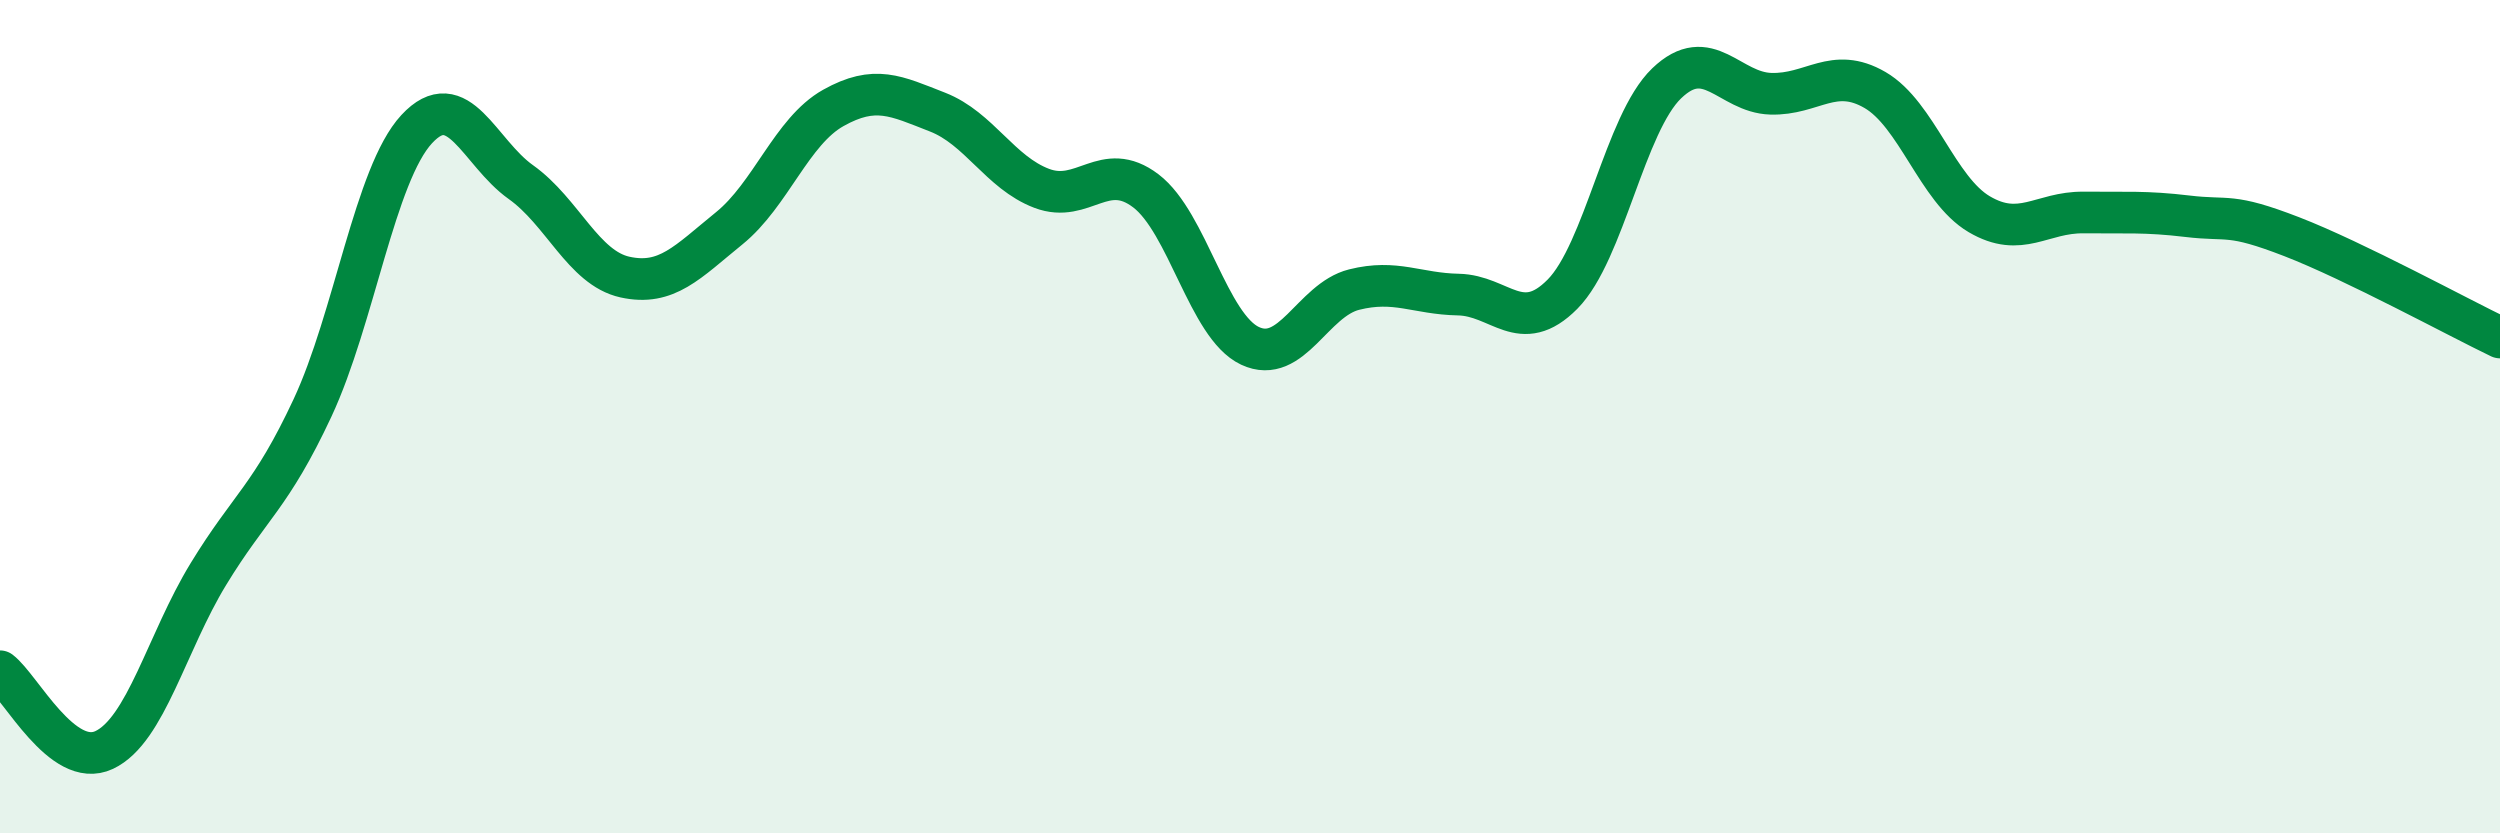
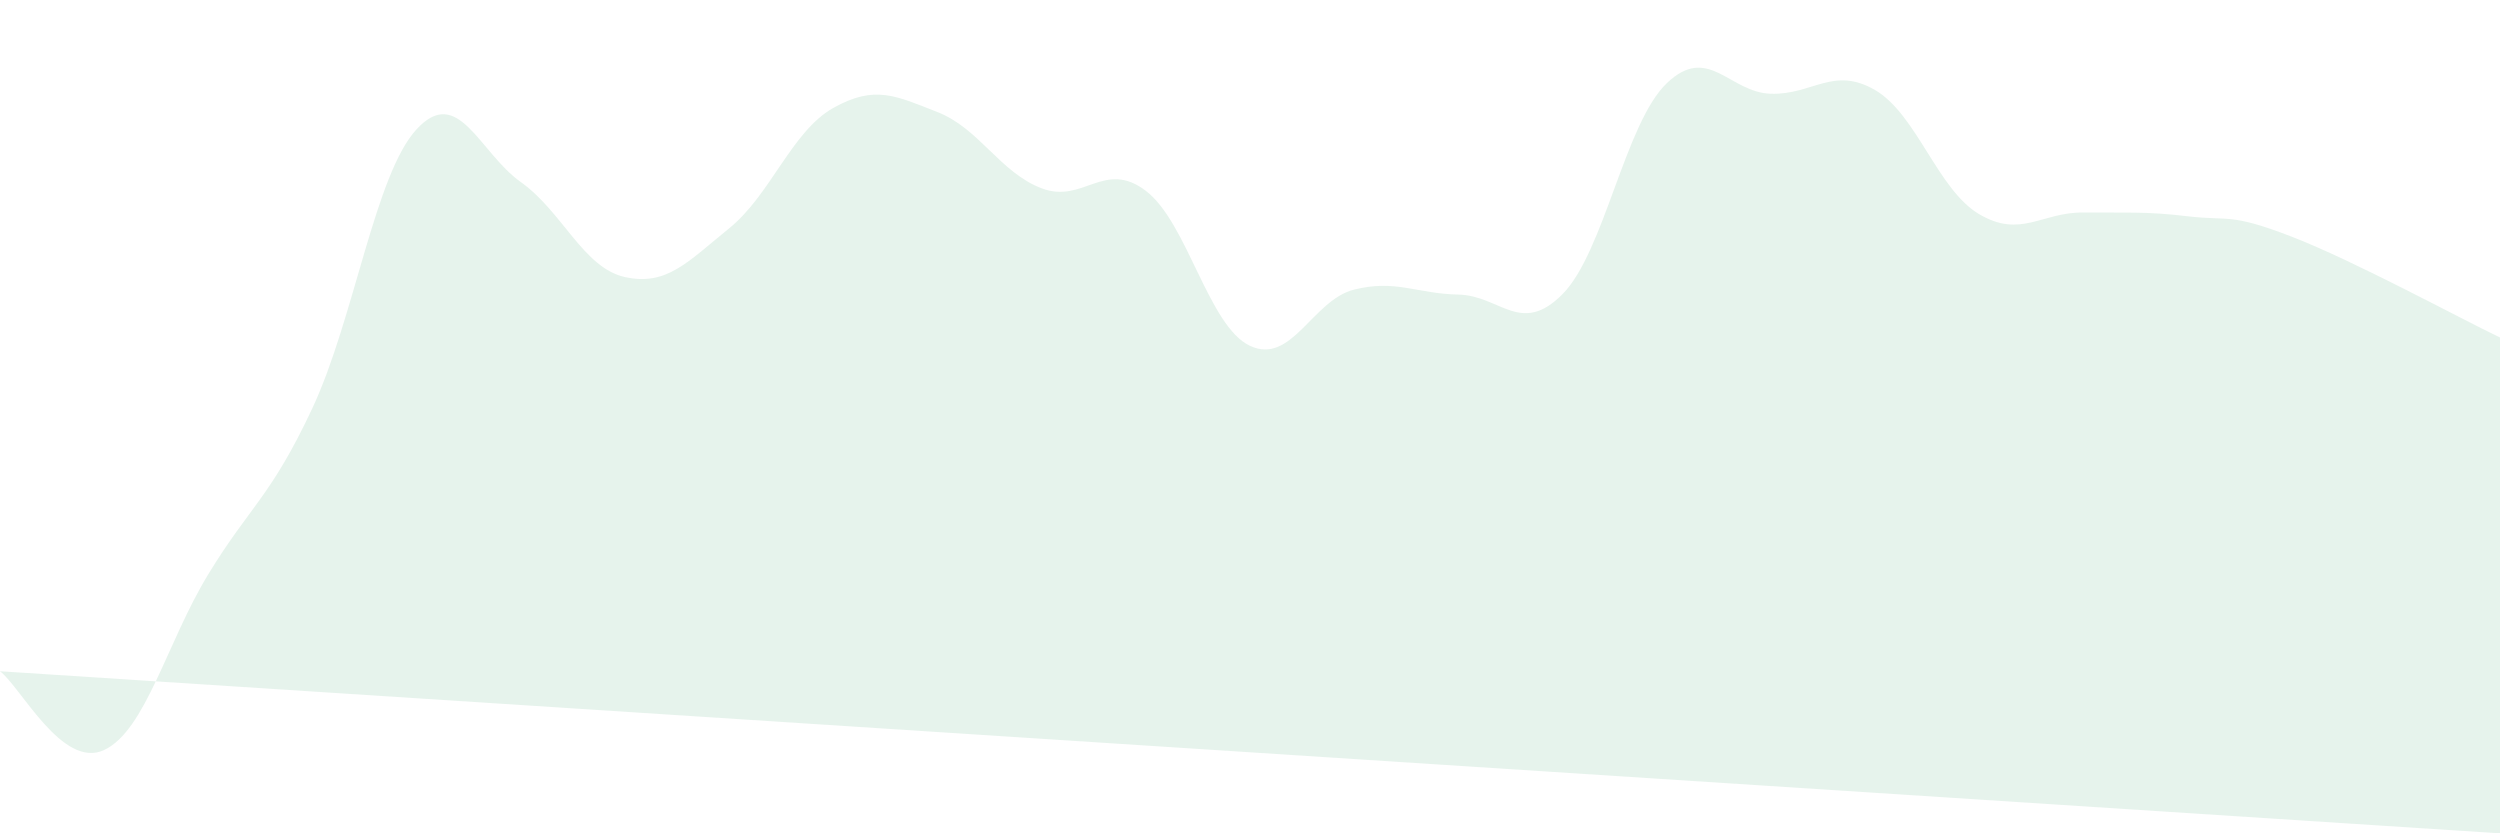
<svg xmlns="http://www.w3.org/2000/svg" width="60" height="20" viewBox="0 0 60 20">
-   <path d="M 0,16.11 C 0.5,16.49 1.5,18.47 2.5,18 C 3.5,17.53 4,15.42 5,13.78 C 6,12.14 6.5,11.93 7.5,9.79 C 8.5,7.65 9,4.18 10,3.1 C 11,2.02 11.5,3.66 12.5,4.37 C 13.5,5.08 14,6.43 15,6.65 C 16,6.87 16.5,6.29 17.5,5.48 C 18.5,4.67 19,3.15 20,2.59 C 21,2.03 21.5,2.3 22.5,2.69 C 23.5,3.08 24,4.14 25,4.52 C 26,4.9 26.5,3.82 27.5,4.58 C 28.5,5.34 29,7.83 30,8.3 C 31,8.77 31.5,7.2 32.5,6.95 C 33.5,6.7 34,7.05 35,7.07 C 36,7.09 36.5,8.07 37.5,7.06 C 38.5,6.05 39,2.96 40,2 C 41,1.04 41.5,2.22 42.5,2.25 C 43.5,2.28 44,1.58 45,2.16 C 46,2.74 46.5,4.55 47.5,5.14 C 48.5,5.73 49,5.09 50,5.1 C 51,5.11 51.5,5.07 52.5,5.19 C 53.5,5.31 53.5,5.1 55,5.68 C 56.5,6.26 59,7.62 60,8.1L60 20L0 20Z" fill="#008740" opacity="0.1" stroke-linecap="round" stroke-linejoin="round" />
-   <path d="M 0,16.11 C 0.5,16.49 1.5,18.47 2.5,18 C 3.5,17.53 4,15.42 5,13.78 C 6,12.14 6.5,11.93 7.5,9.79 C 8.5,7.65 9,4.18 10,3.1 C 11,2.02 11.5,3.66 12.5,4.37 C 13.5,5.08 14,6.43 15,6.65 C 16,6.87 16.5,6.29 17.5,5.48 C 18.5,4.67 19,3.15 20,2.59 C 21,2.03 21.5,2.3 22.5,2.69 C 23.5,3.08 24,4.14 25,4.52 C 26,4.9 26.5,3.82 27.5,4.58 C 28.5,5.34 29,7.83 30,8.3 C 31,8.77 31.5,7.2 32.5,6.95 C 33.5,6.7 34,7.05 35,7.07 C 36,7.09 36.5,8.07 37.5,7.06 C 38.5,6.05 39,2.96 40,2 C 41,1.04 41.5,2.22 42.5,2.25 C 43.5,2.28 44,1.58 45,2.16 C 46,2.74 46.5,4.55 47.5,5.14 C 48.5,5.73 49,5.09 50,5.1 C 51,5.11 51.5,5.07 52.5,5.19 C 53.5,5.31 53.5,5.1 55,5.68 C 56.5,6.26 59,7.62 60,8.1" stroke="#008740" stroke-width="1" fill="none" stroke-linecap="round" stroke-linejoin="round" />
+   <path d="M 0,16.11 C 0.5,16.49 1.5,18.47 2.5,18 C 3.5,17.53 4,15.42 5,13.78 C 6,12.14 6.5,11.93 7.5,9.79 C 8.5,7.65 9,4.18 10,3.1 C 11,2.02 11.5,3.66 12.5,4.37 C 13.5,5.08 14,6.43 15,6.65 C 16,6.87 16.5,6.29 17.5,5.48 C 18.5,4.67 19,3.15 20,2.59 C 21,2.03 21.5,2.3 22.5,2.69 C 23.5,3.08 24,4.14 25,4.52 C 26,4.9 26.5,3.82 27.5,4.58 C 28.5,5.34 29,7.83 30,8.3 C 31,8.77 31.5,7.2 32.5,6.95 C 33.5,6.7 34,7.05 35,7.07 C 36,7.09 36.5,8.07 37.5,7.06 C 38.5,6.05 39,2.96 40,2 C 41,1.04 41.5,2.22 42.5,2.25 C 43.5,2.28 44,1.58 45,2.16 C 46,2.74 46.5,4.55 47.5,5.14 C 48.5,5.73 49,5.09 50,5.1 C 51,5.11 51.5,5.07 52.5,5.19 C 53.5,5.31 53.5,5.1 55,5.68 C 56.5,6.26 59,7.62 60,8.1L60 20Z" fill="#008740" opacity="0.1" stroke-linecap="round" stroke-linejoin="round" />
</svg>